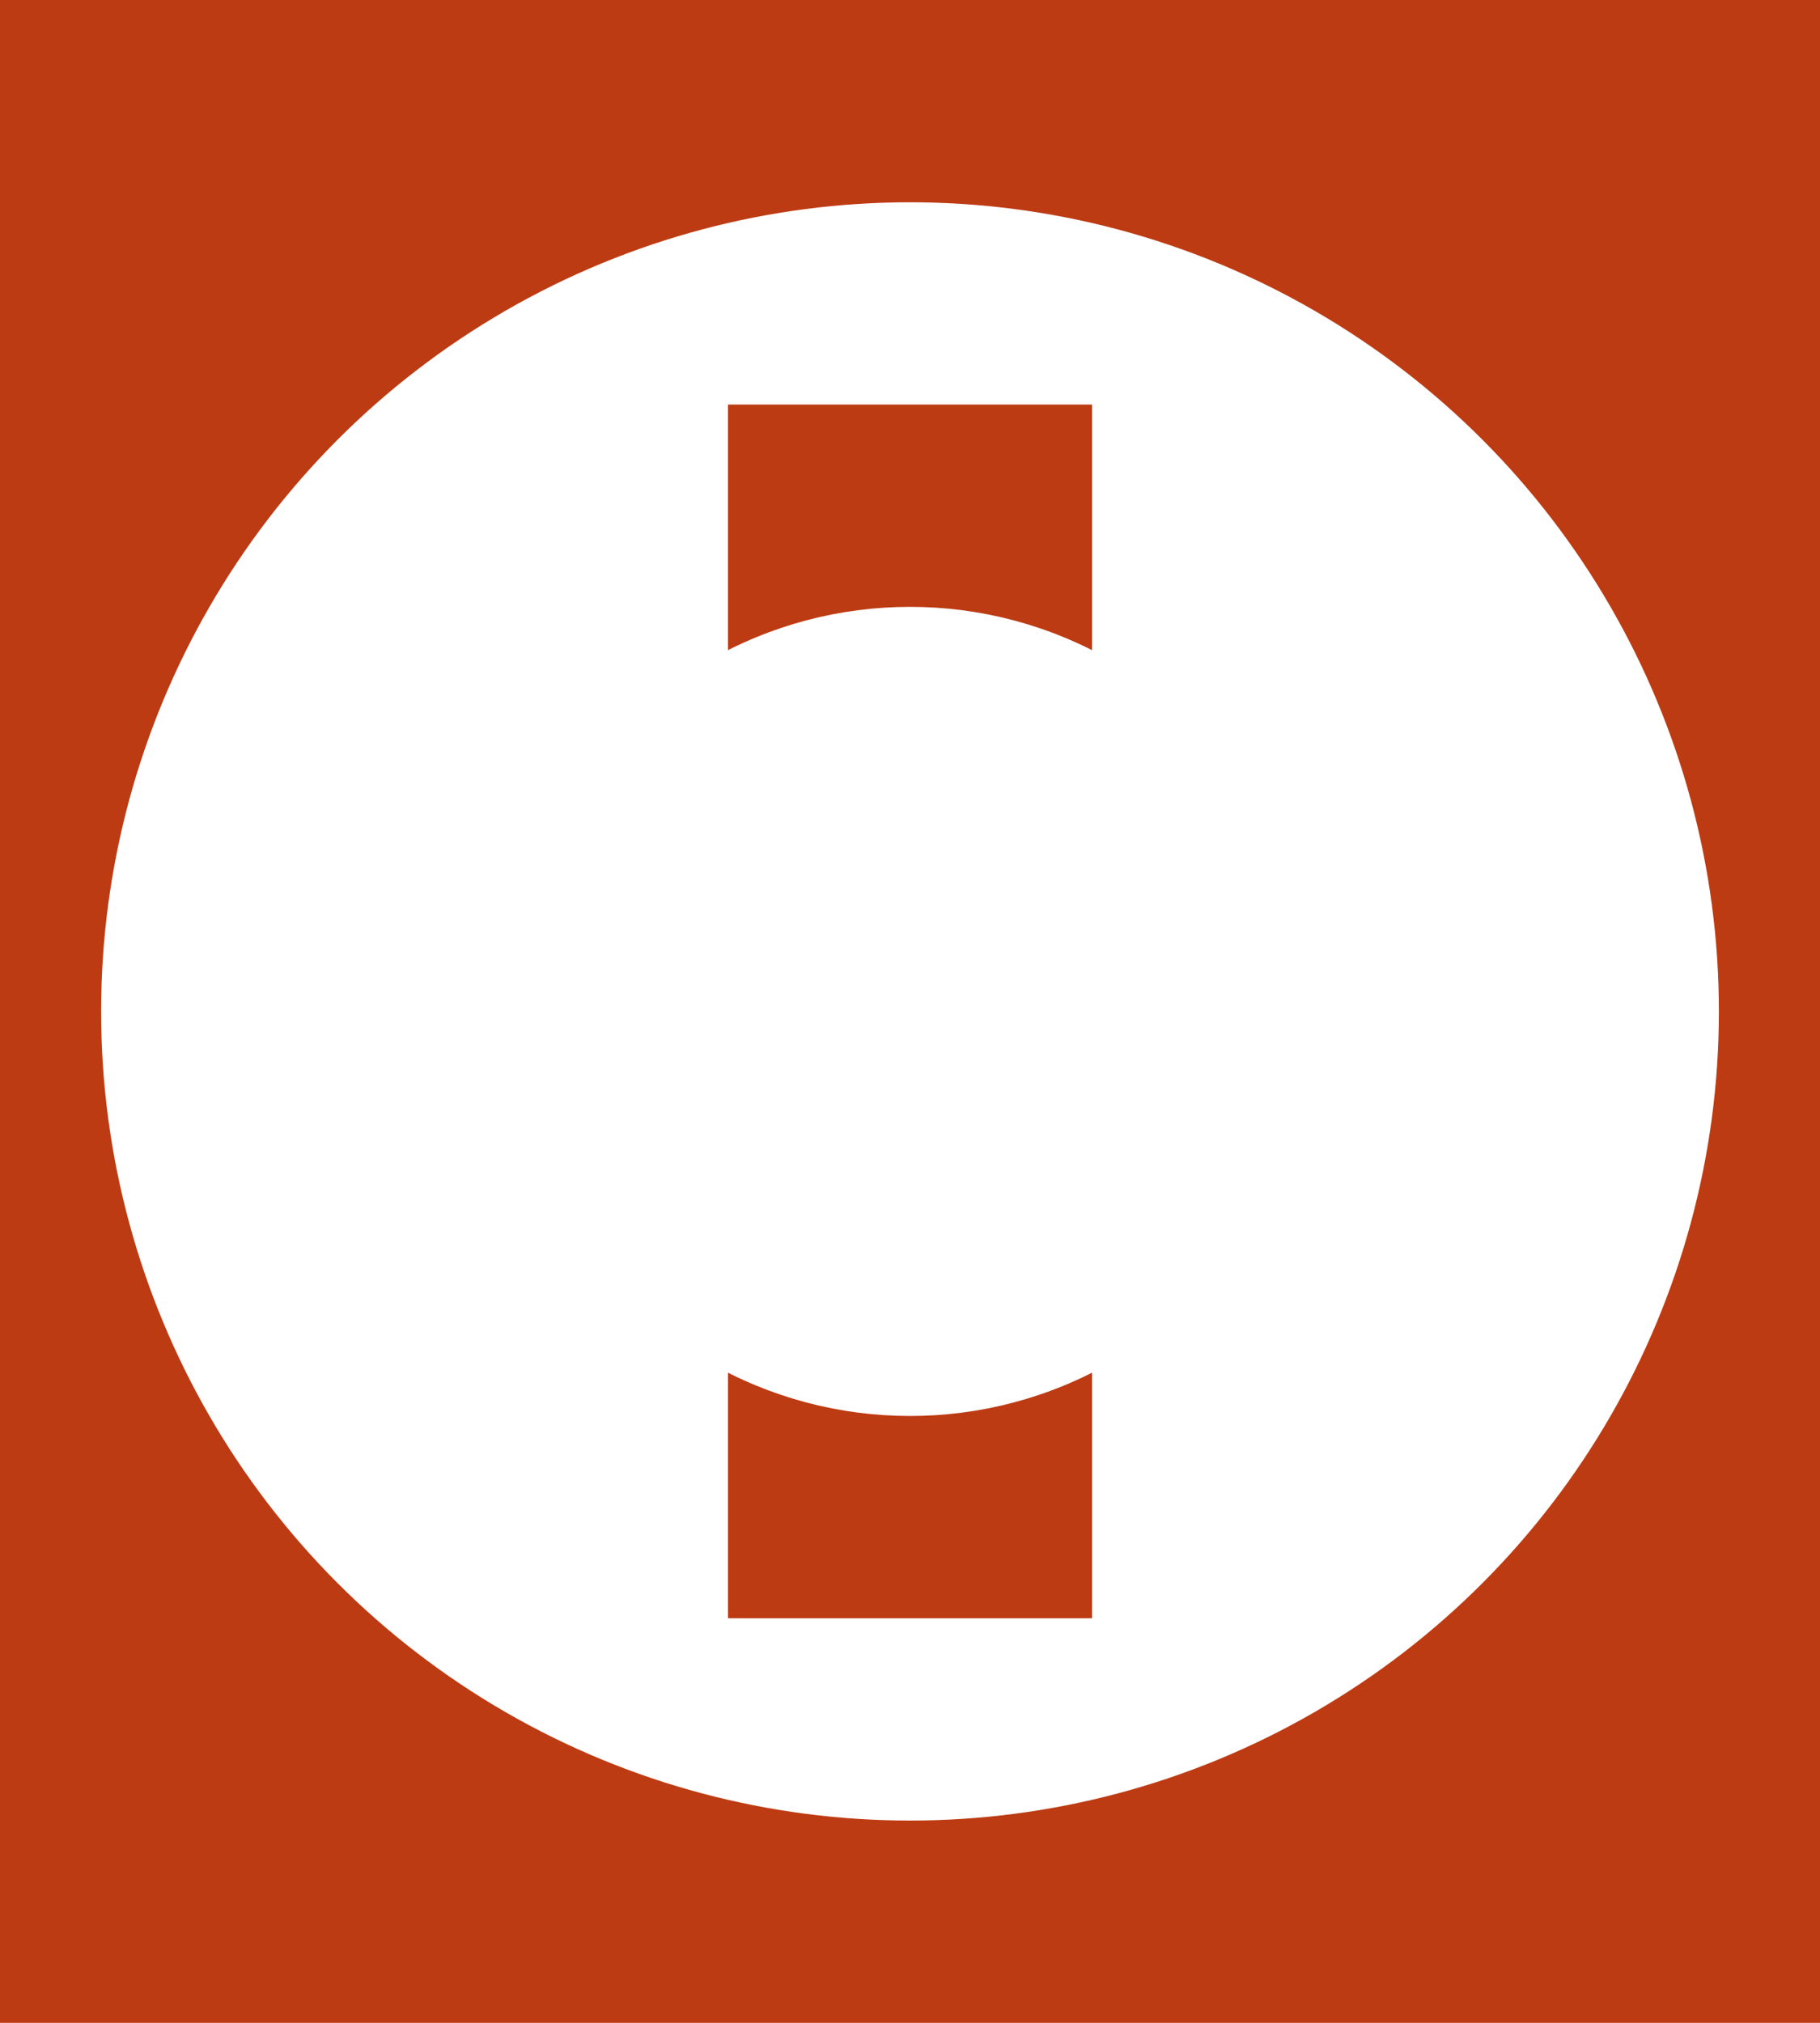
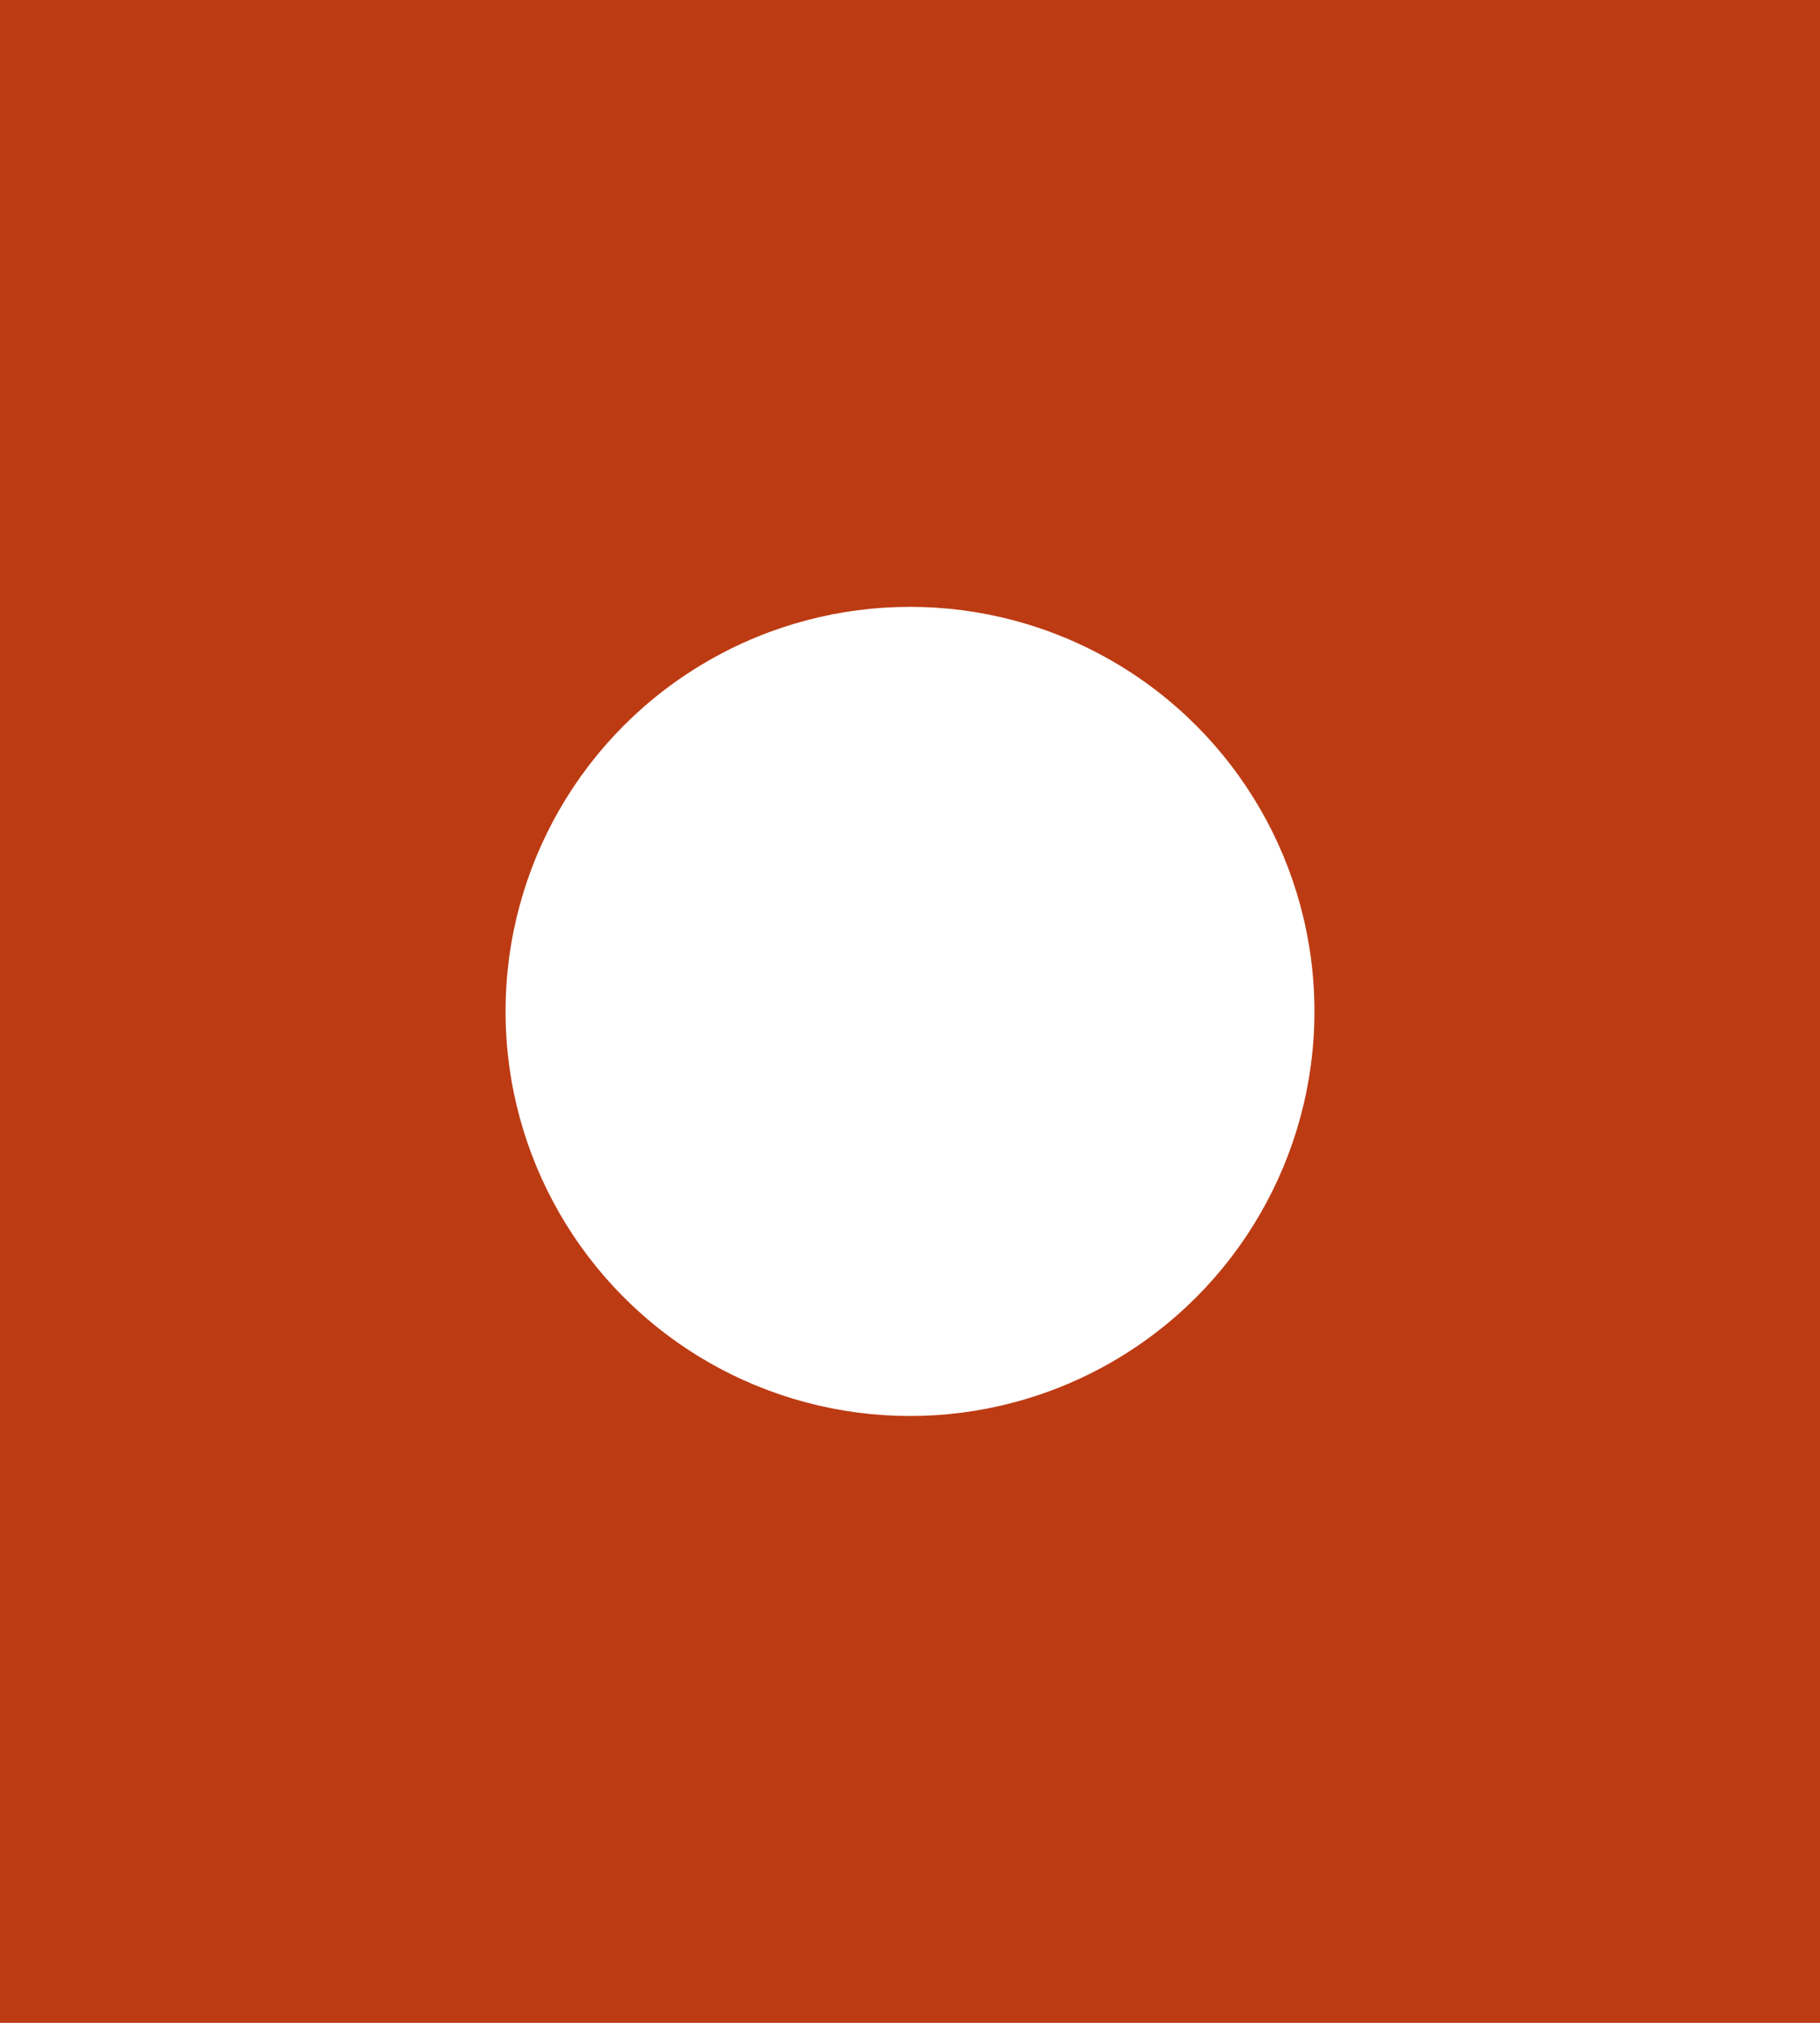
<svg xmlns="http://www.w3.org/2000/svg" width="45" height="50" viewBox="0 0 45 50">
  <rect width="100%" height="100%" fill="#BD3B13" />
-   <circle cx="22.5" cy="25" r="20" fill="white" />
-   <rect x="18" y="10" width="9" height="30" fill="#BD3B13" />
  <circle cx="22.5" cy="25" r="10" fill="white" />
</svg>